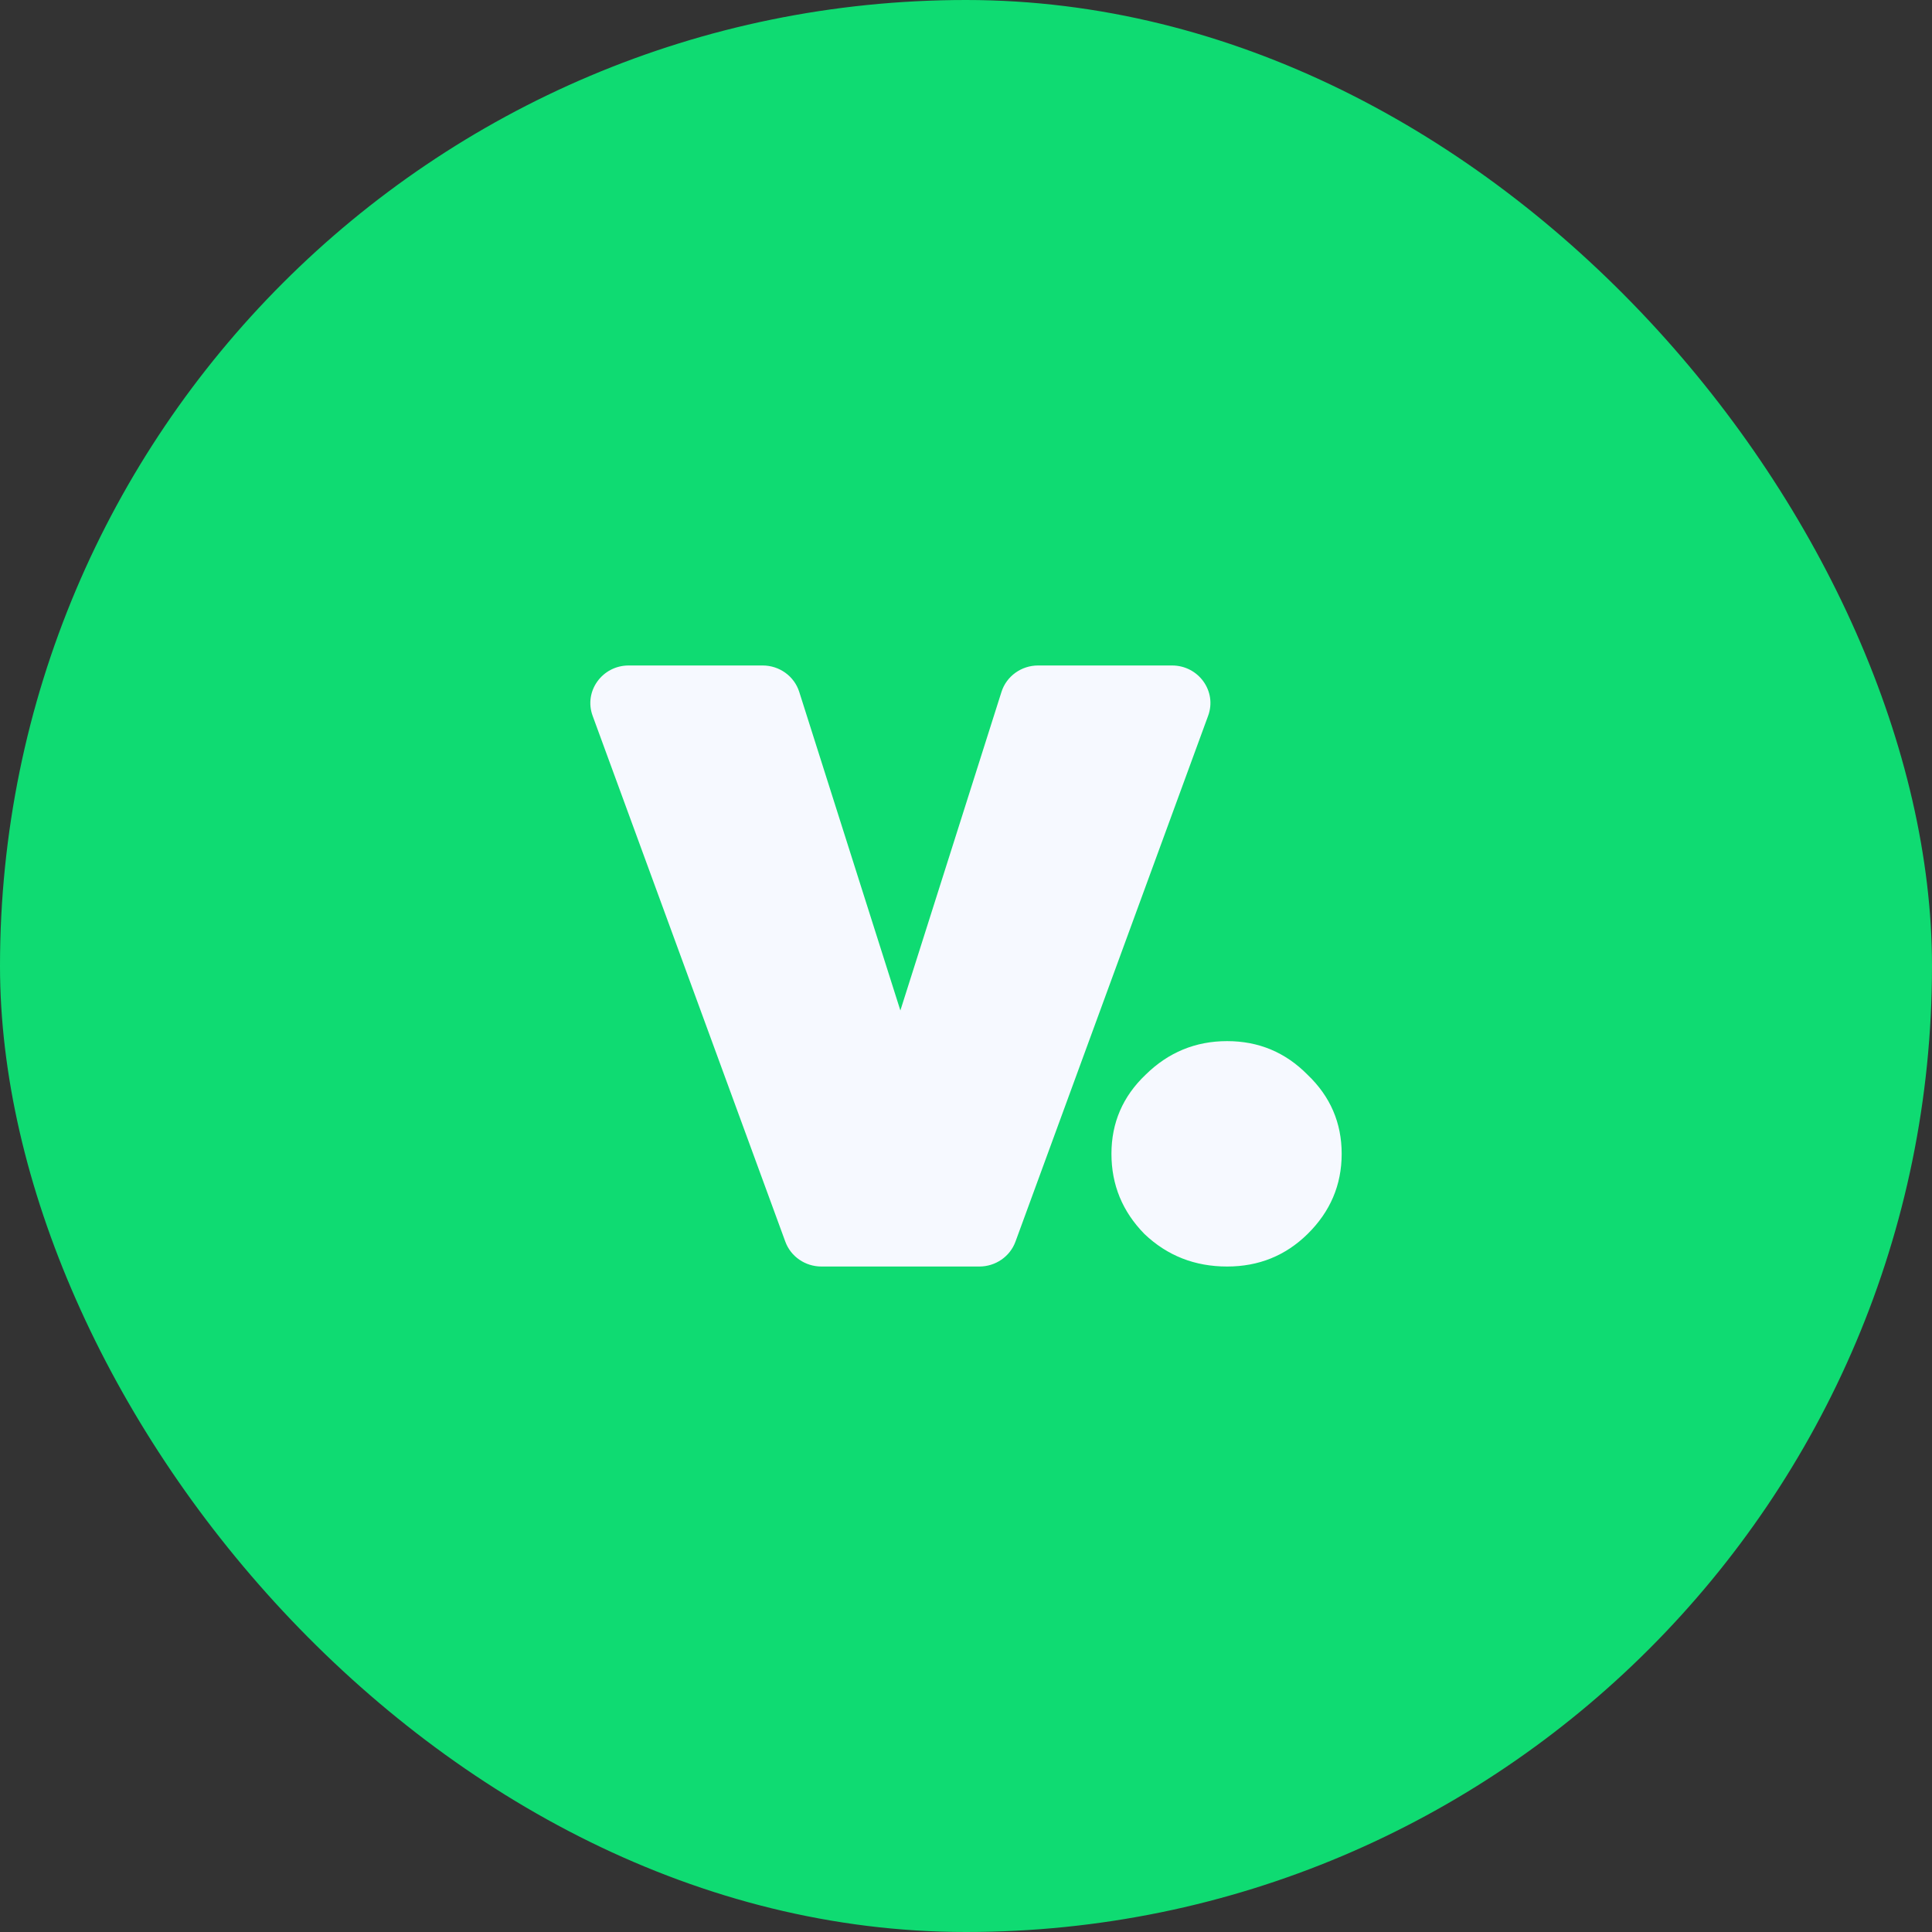
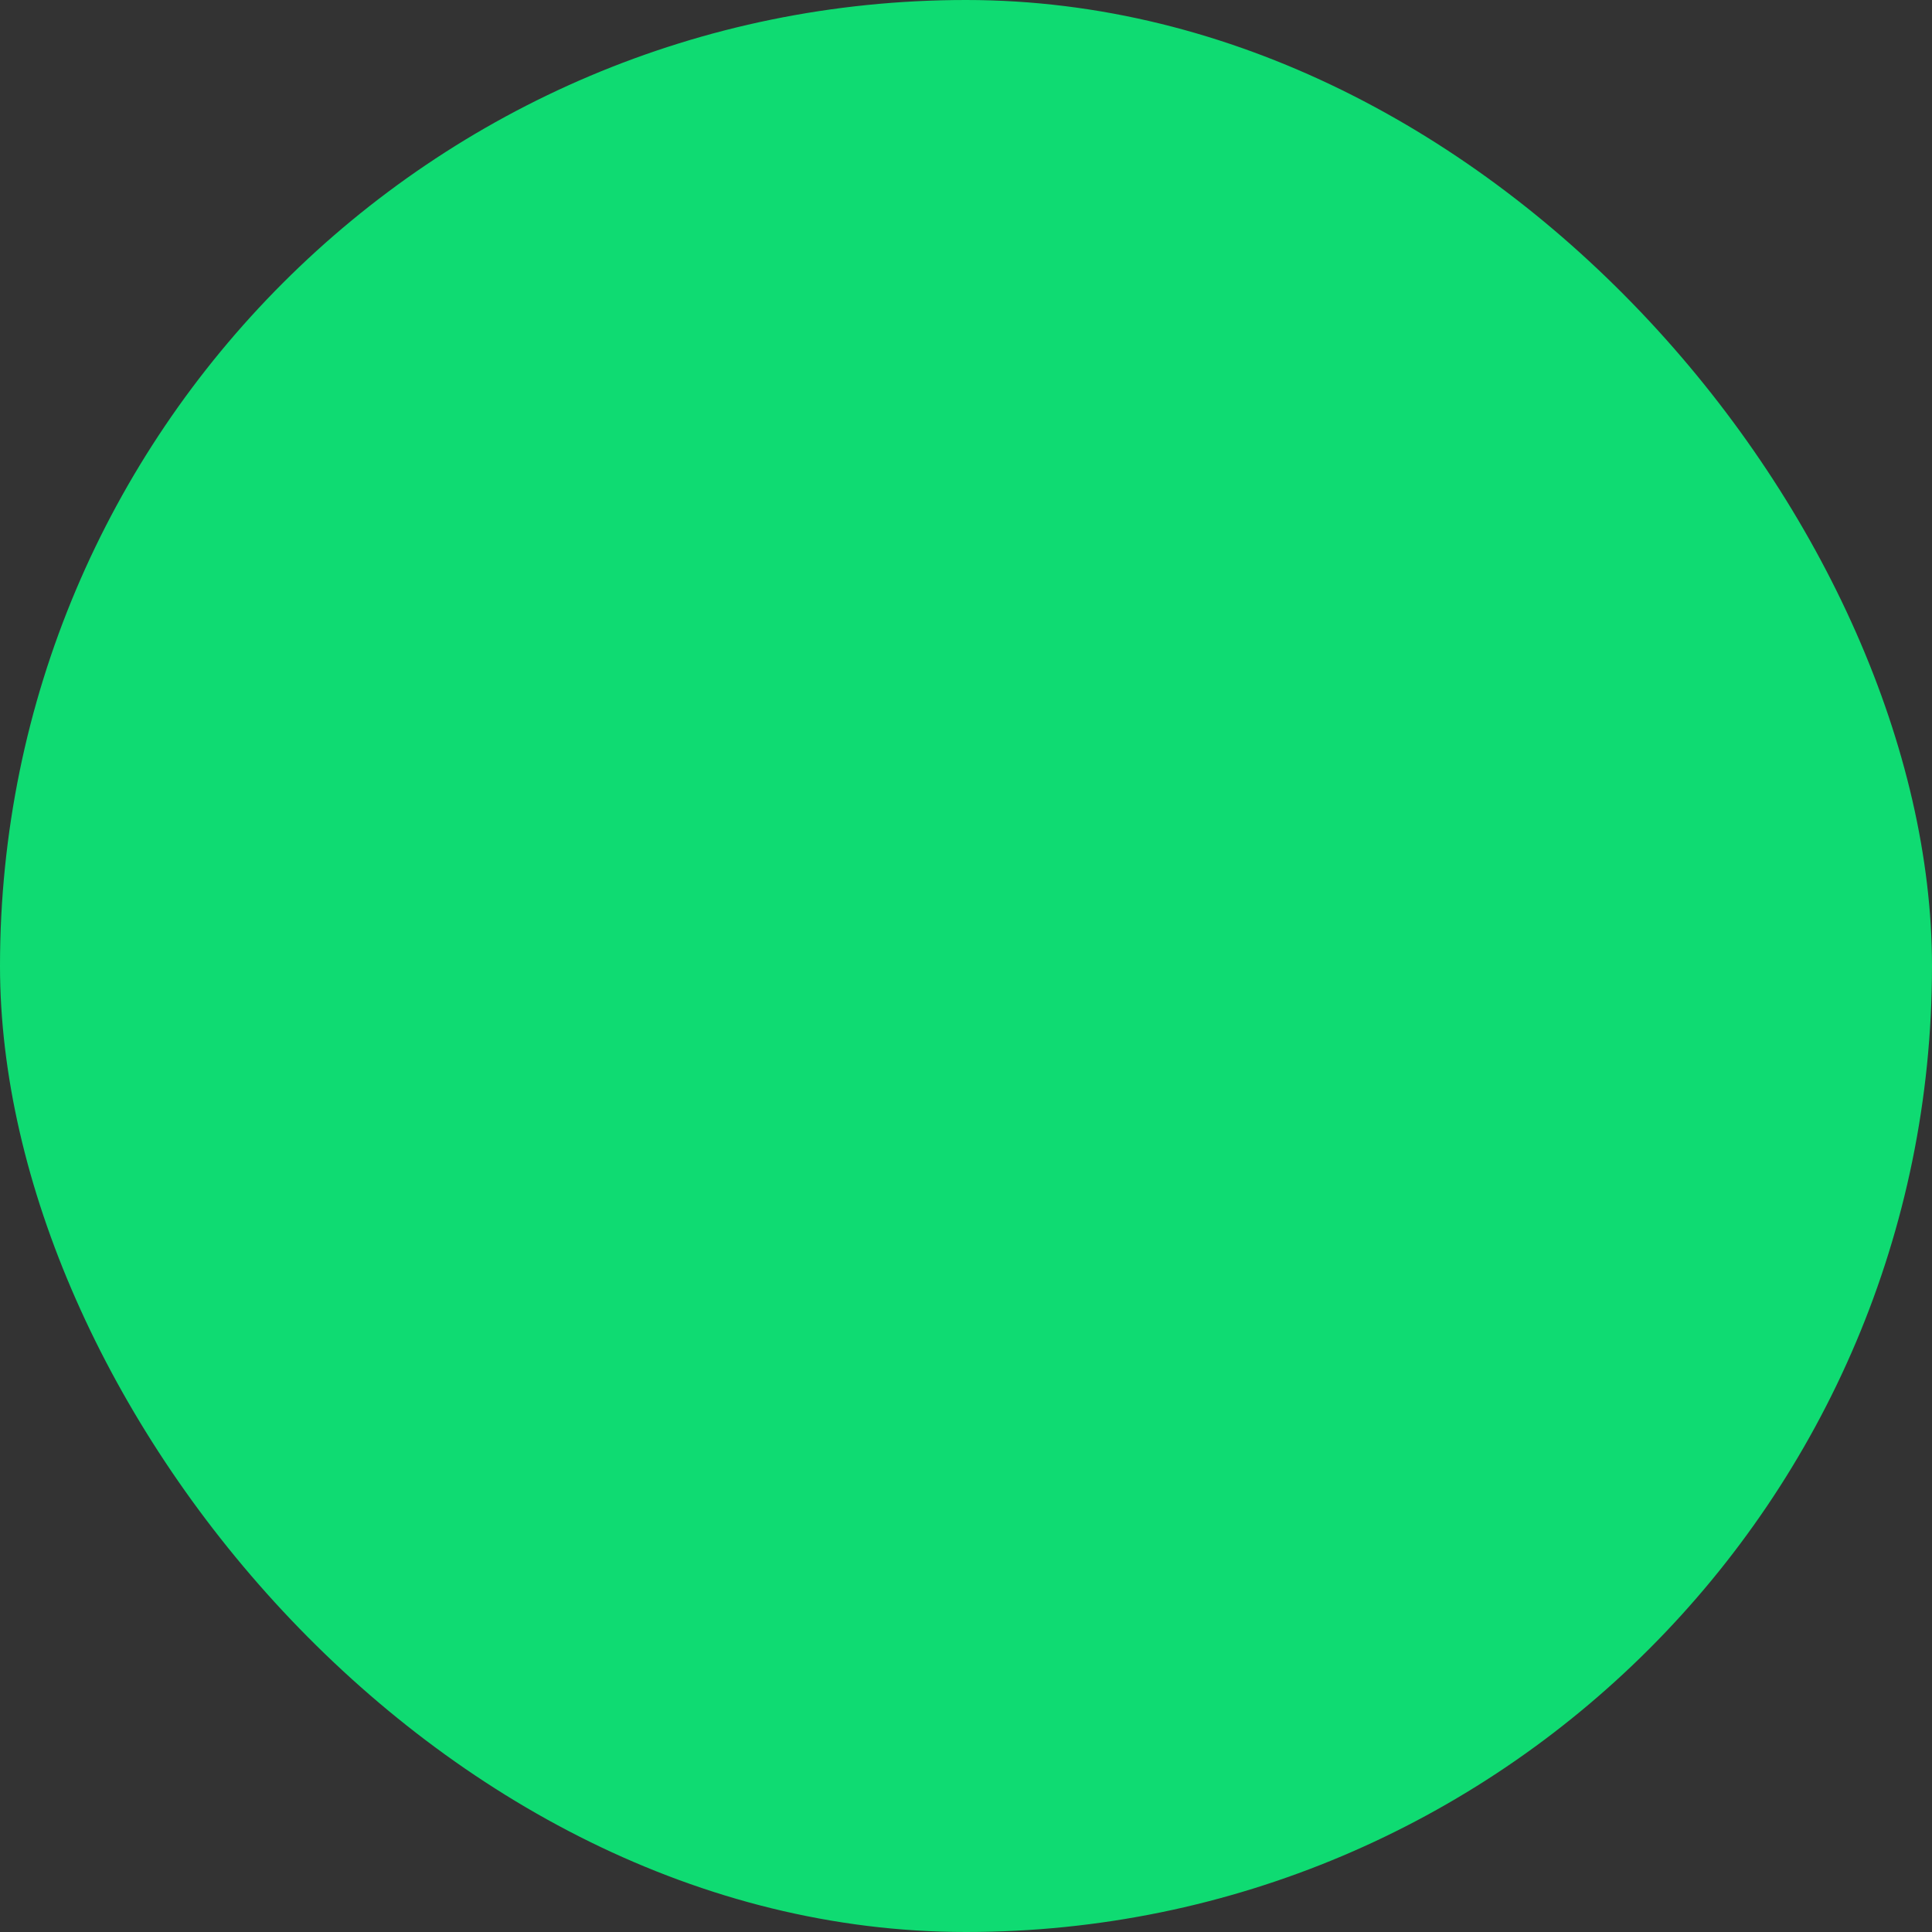
<svg xmlns="http://www.w3.org/2000/svg" width="60" height="60" viewBox="0 0 60 60" fill="none">
  <rect x="0" y="0" width="60" height="60" fill="#333333" stroke="none" />
  <rect width="60" height="60" rx="30" fill="#0FDB72" />
-   <path d="M23.684 20.667C24.206 20.667 24.666 20.999 24.821 21.487L27.962 31.381L31.102 21.487C31.257 20.999 31.719 20.667 32.24 20.667H36.398C37.223 20.667 37.799 21.468 37.52 22.228L31.536 38.561C31.366 39.024 30.917 39.333 30.414 39.333H25.51C25.008 39.333 24.558 39.024 24.389 38.561L18.404 22.228C18.126 21.468 18.702 20.667 19.526 20.667H23.684ZM38.109 32.333C39.09 32.333 39.922 32.682 40.607 33.377C41.313 34.05 41.667 34.869 41.667 35.833C41.667 36.798 41.314 37.628 40.607 38.324C39.922 38.997 39.09 39.333 38.109 39.333C37.106 39.333 36.25 38.997 35.543 38.324C34.859 37.628 34.517 36.798 34.517 35.833C34.517 34.869 34.87 34.05 35.577 33.377C36.284 32.681 37.129 32.333 38.109 32.333Z" fill="#F6F9FF" />
</svg>